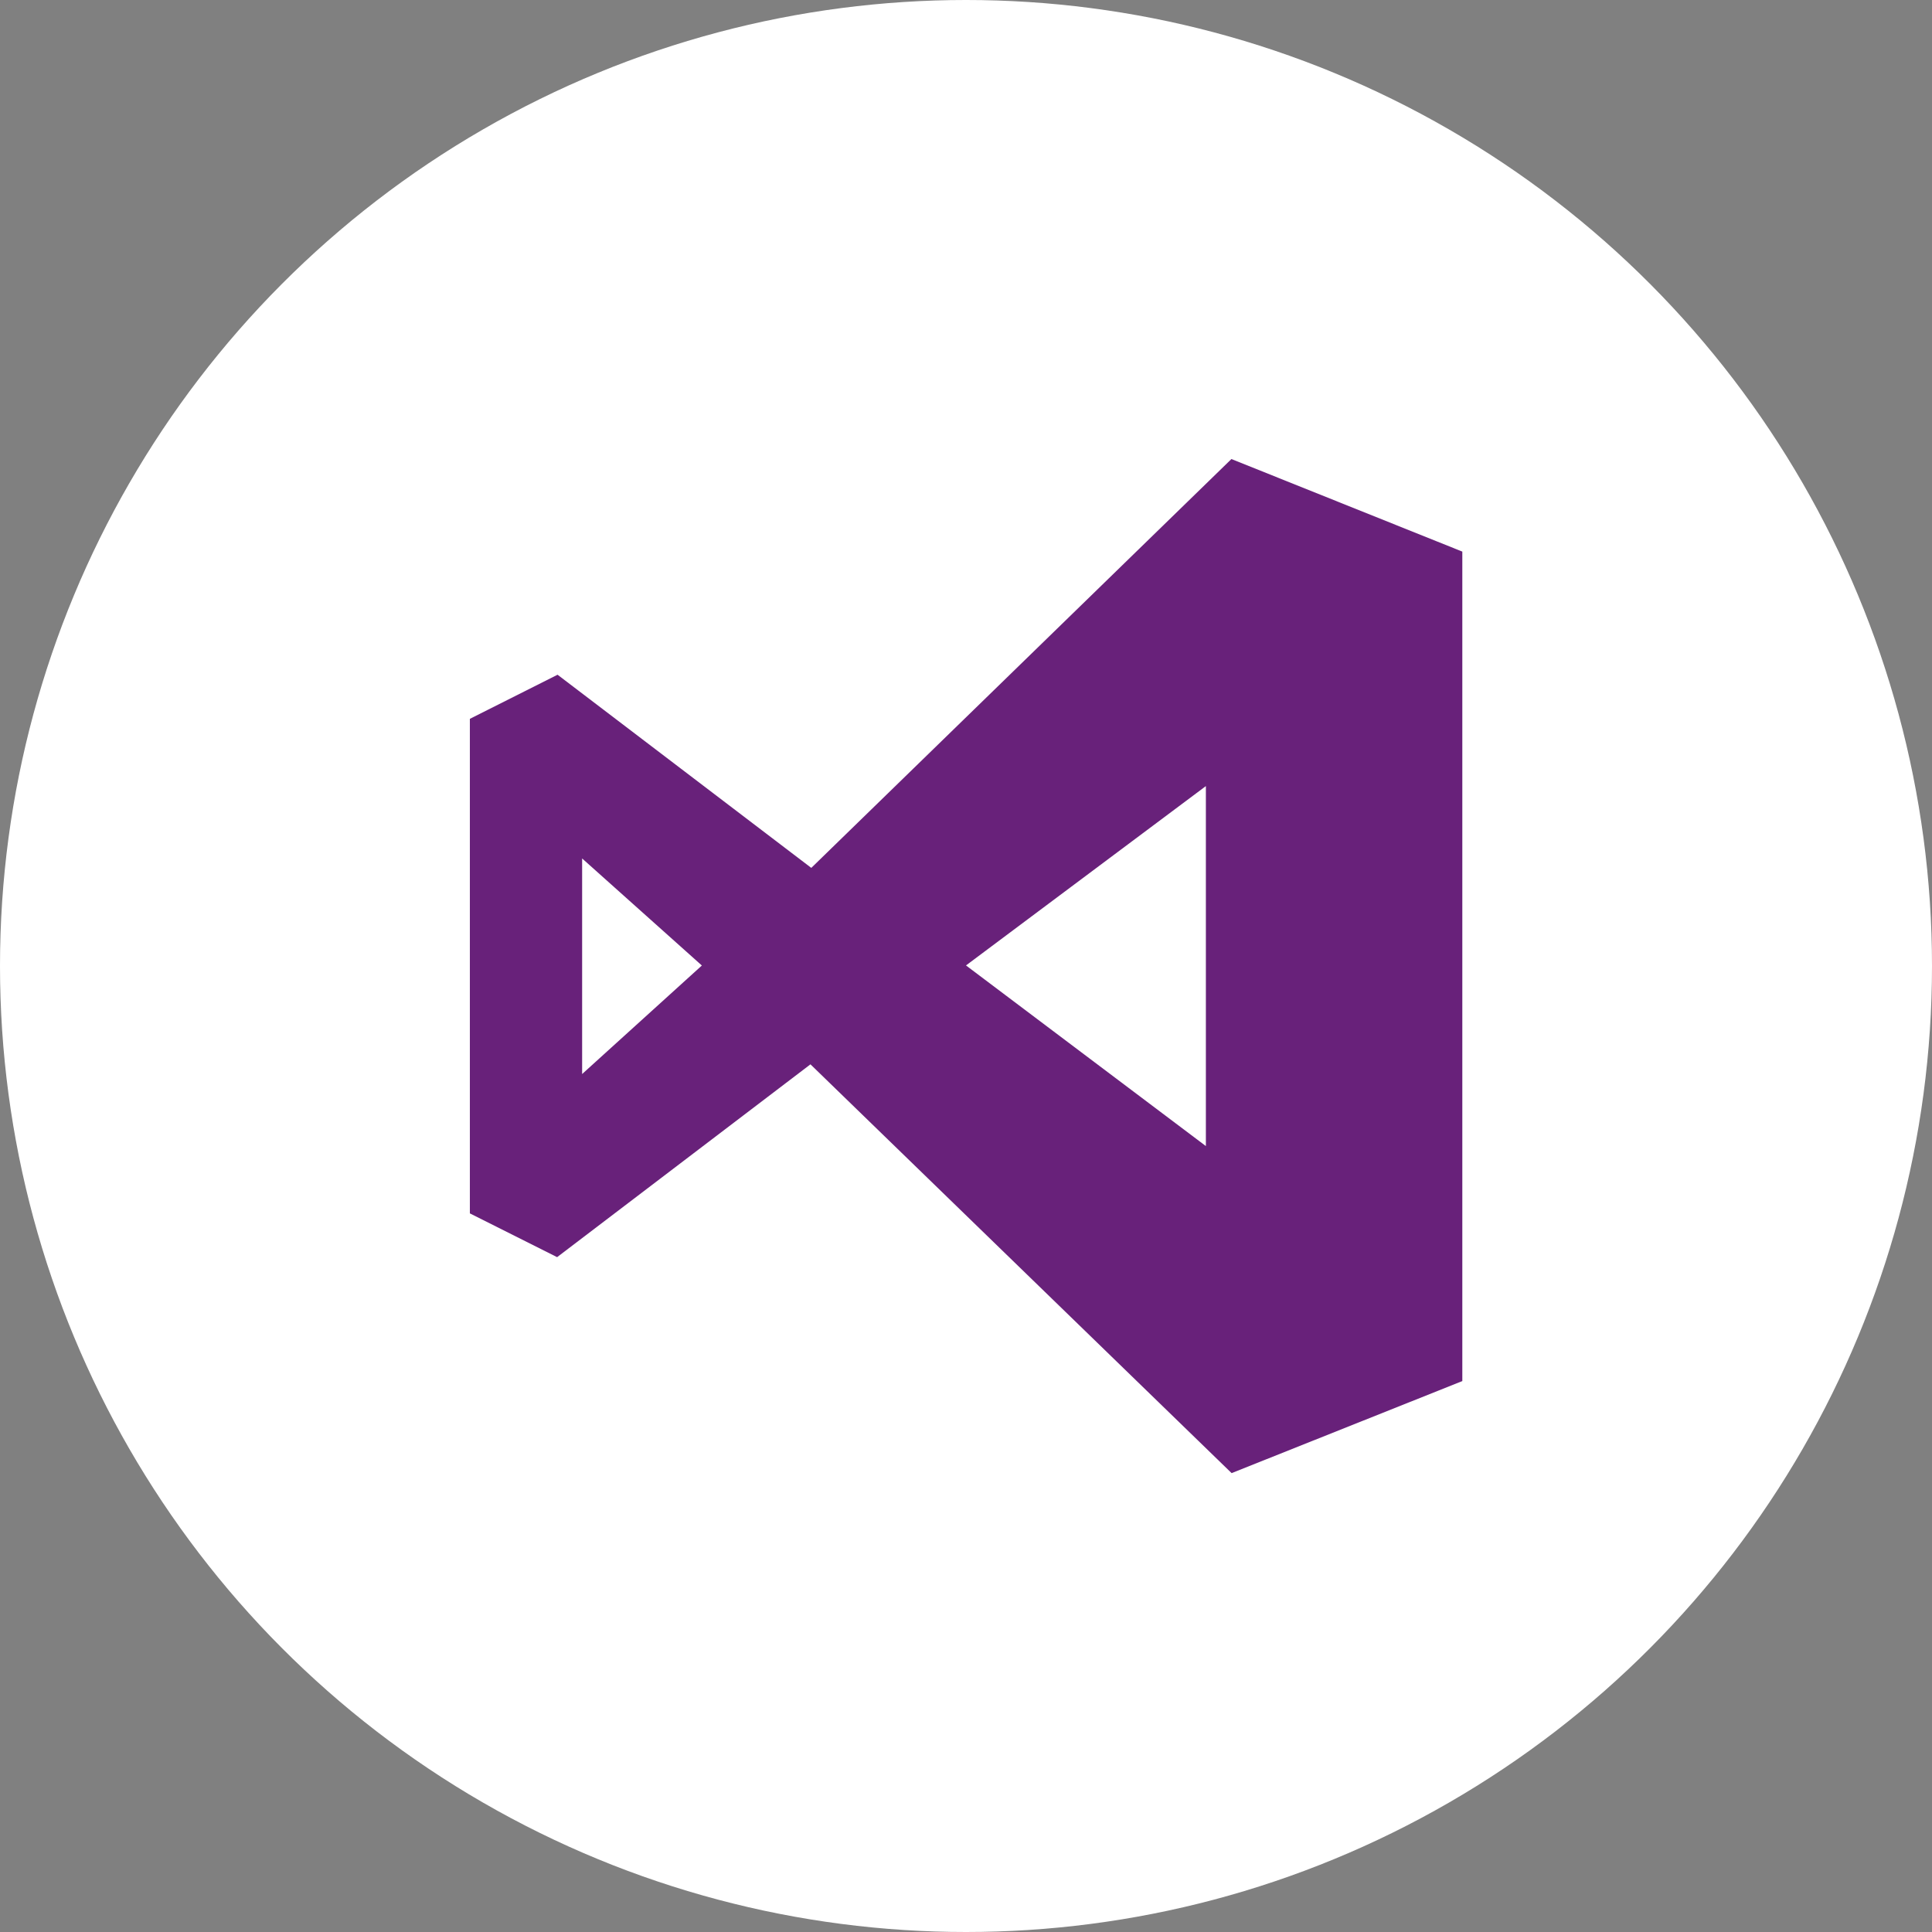
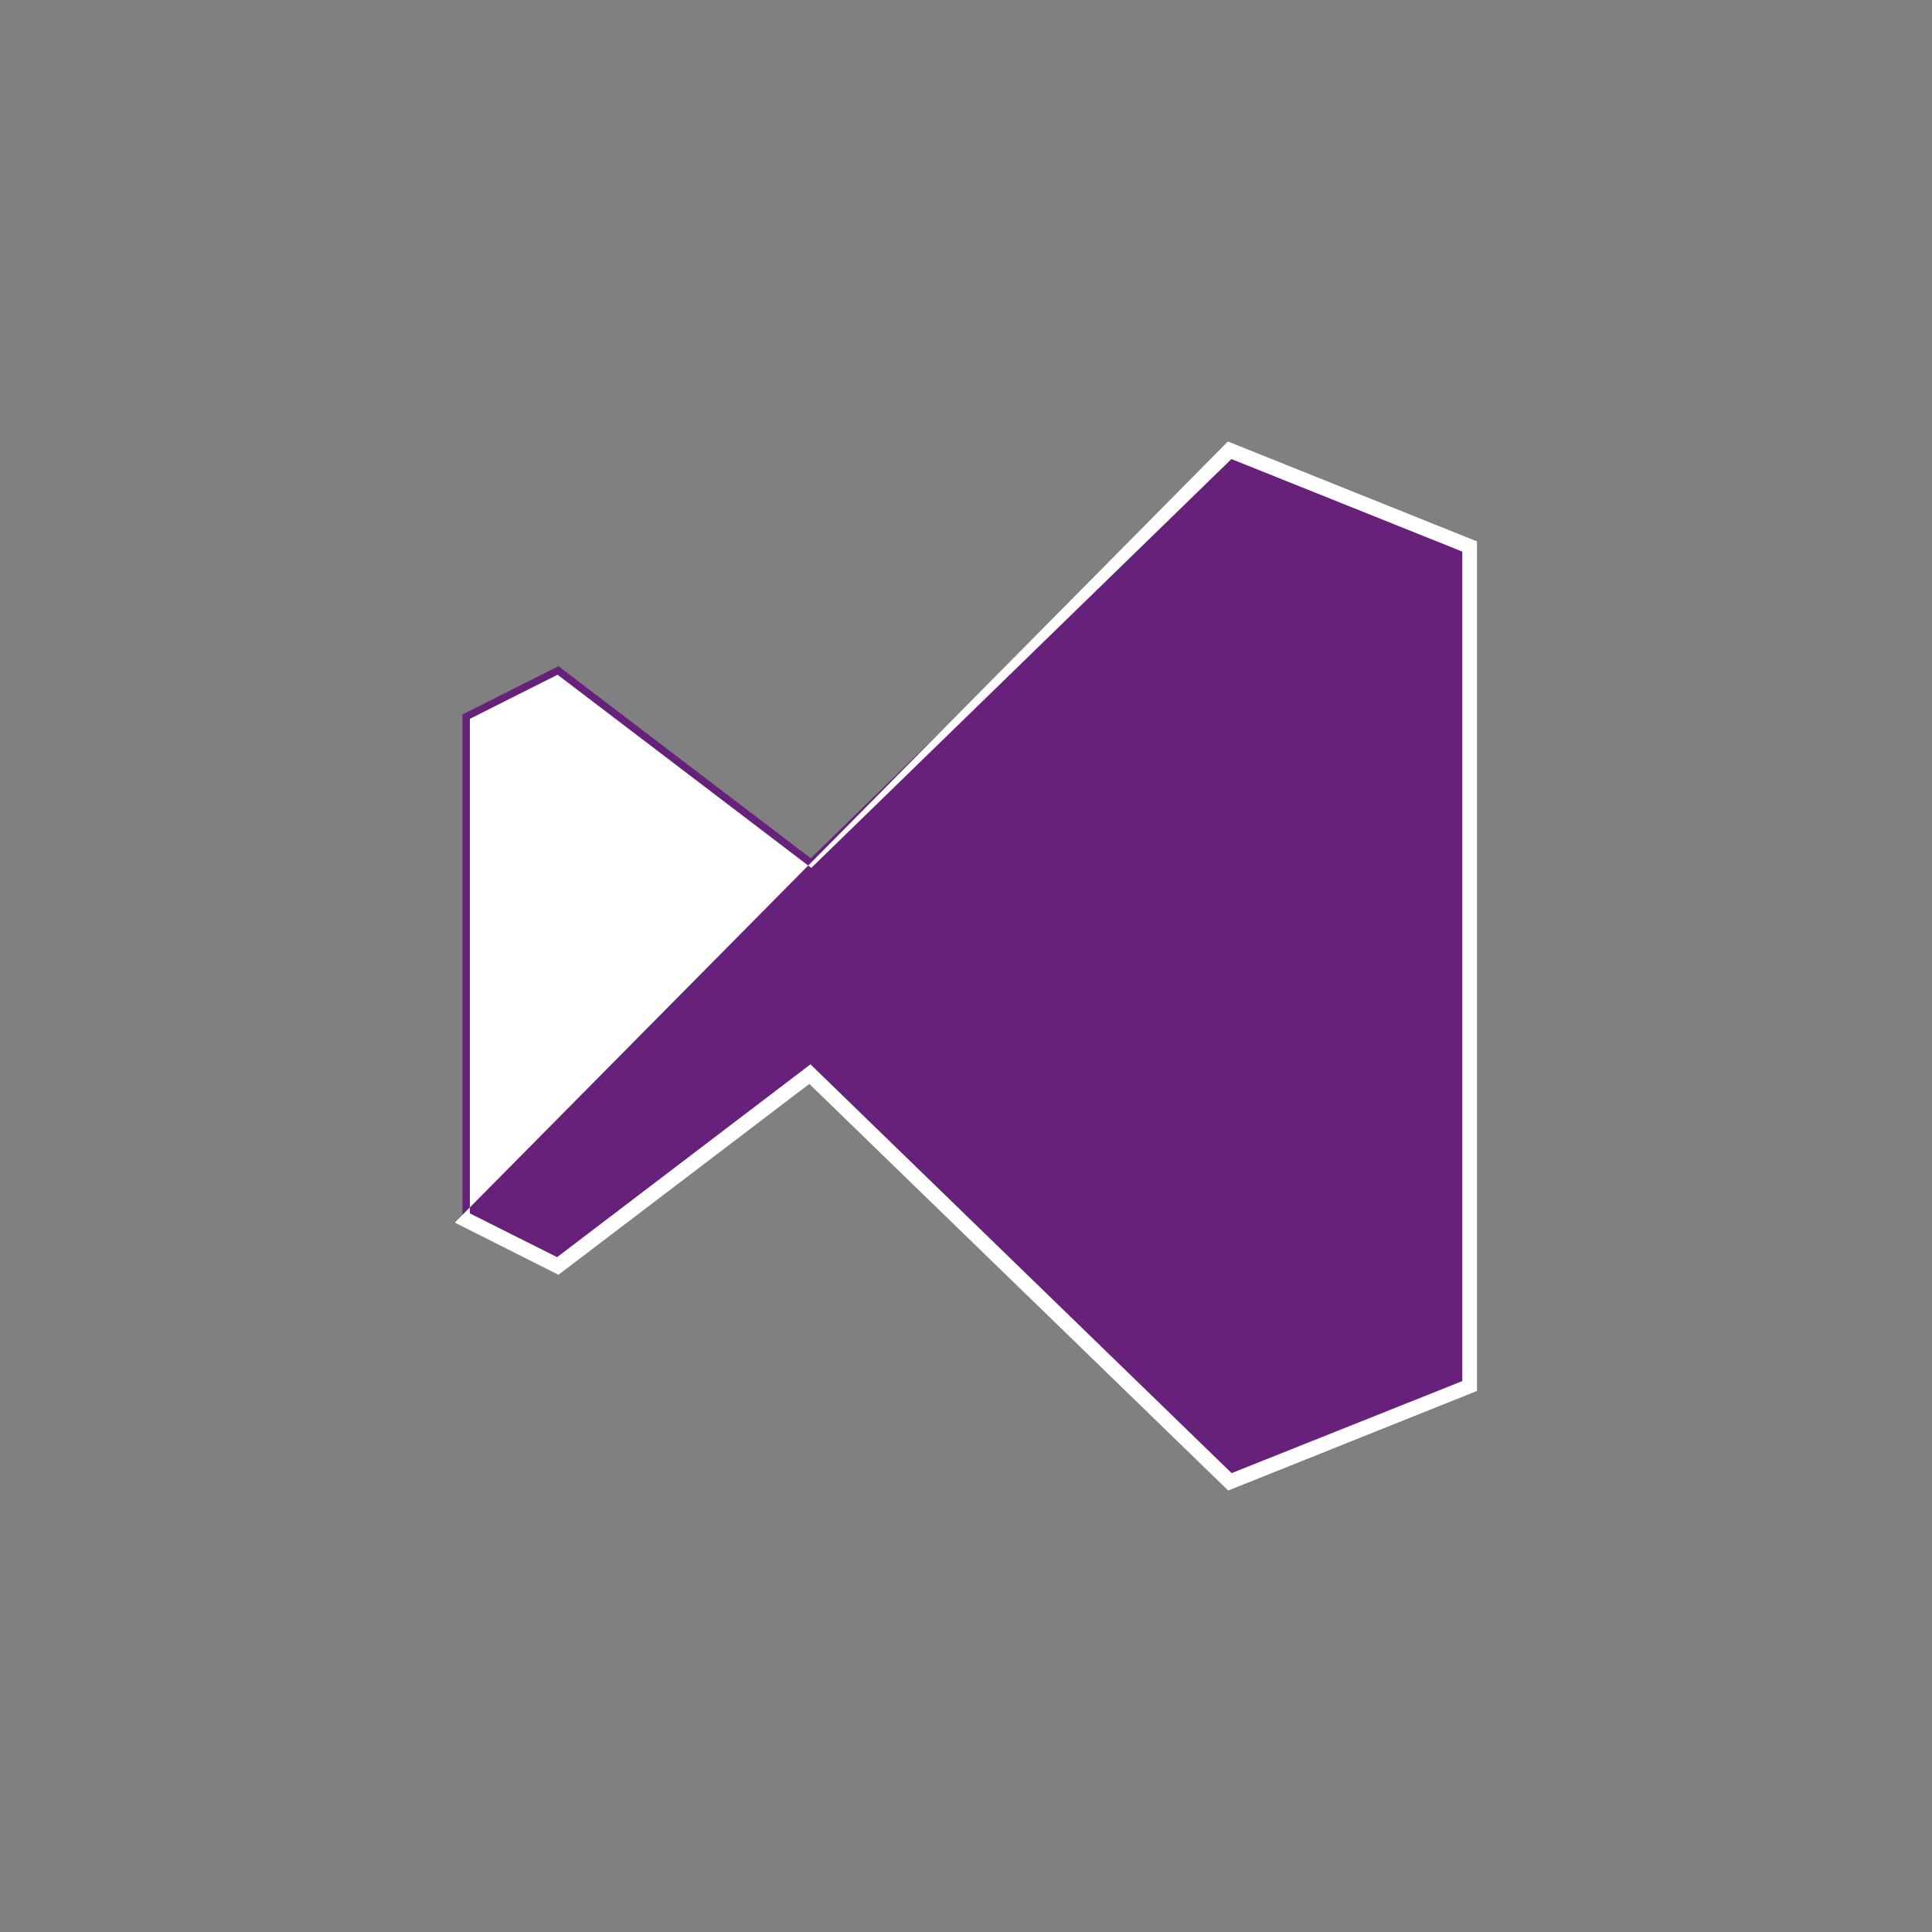
<svg xmlns="http://www.w3.org/2000/svg" id="Layer_1" data-name="Layer 1" viewBox="0 0 512 512">
  <rect x="0" y="0" width="512" height="512" fill="#808080" stroke="none" />
  <defs>
    <style>.cls-1{fill:#fff;}.cls-2{fill:#68217a;}</style>
  </defs>
  <title>Visual Studio Express</title>
-   <circle class="cls-1" cx="256" cy="256" r="256" />
  <path class="cls-2" d="M389.48,144.81l-63.62-25.5-111,108.14-66.87-50.9-25.43,12.79,0,133.49,25.31,12.7,66.82-50.86,111.32,108,63.57-25.4,0-222.49Z" />
-   <path class="cls-1" d="M325.48,395l-111-107.75L148,337.83,120.53,324l0-135.92,27.61-13.89,66.5,50.62L325.41,117l66,26.47,0,225.15ZM214.78,282.06,326.39,390.39,387.53,366l0-219.82-61.19-24.53L215,230l-67.24-51.19-23.24,11.69,0,131.06,23.12,11.6Z" />
-   <path class="cls-1" d="M319.53,208.35,256,255.85l63.57,47.87,0-95.38ZM154.27,227.5l0,57.13L186,255.87,154.27,227.5Z" />
+   <path class="cls-1" d="M325.48,395l-111-107.75L148,337.83,120.53,324L325.41,117l66,26.47,0,225.15ZM214.78,282.06,326.39,390.39,387.53,366l0-219.82-61.19-24.53L215,230l-67.24-51.19-23.24,11.69,0,131.06,23.12,11.6Z" />
</svg>